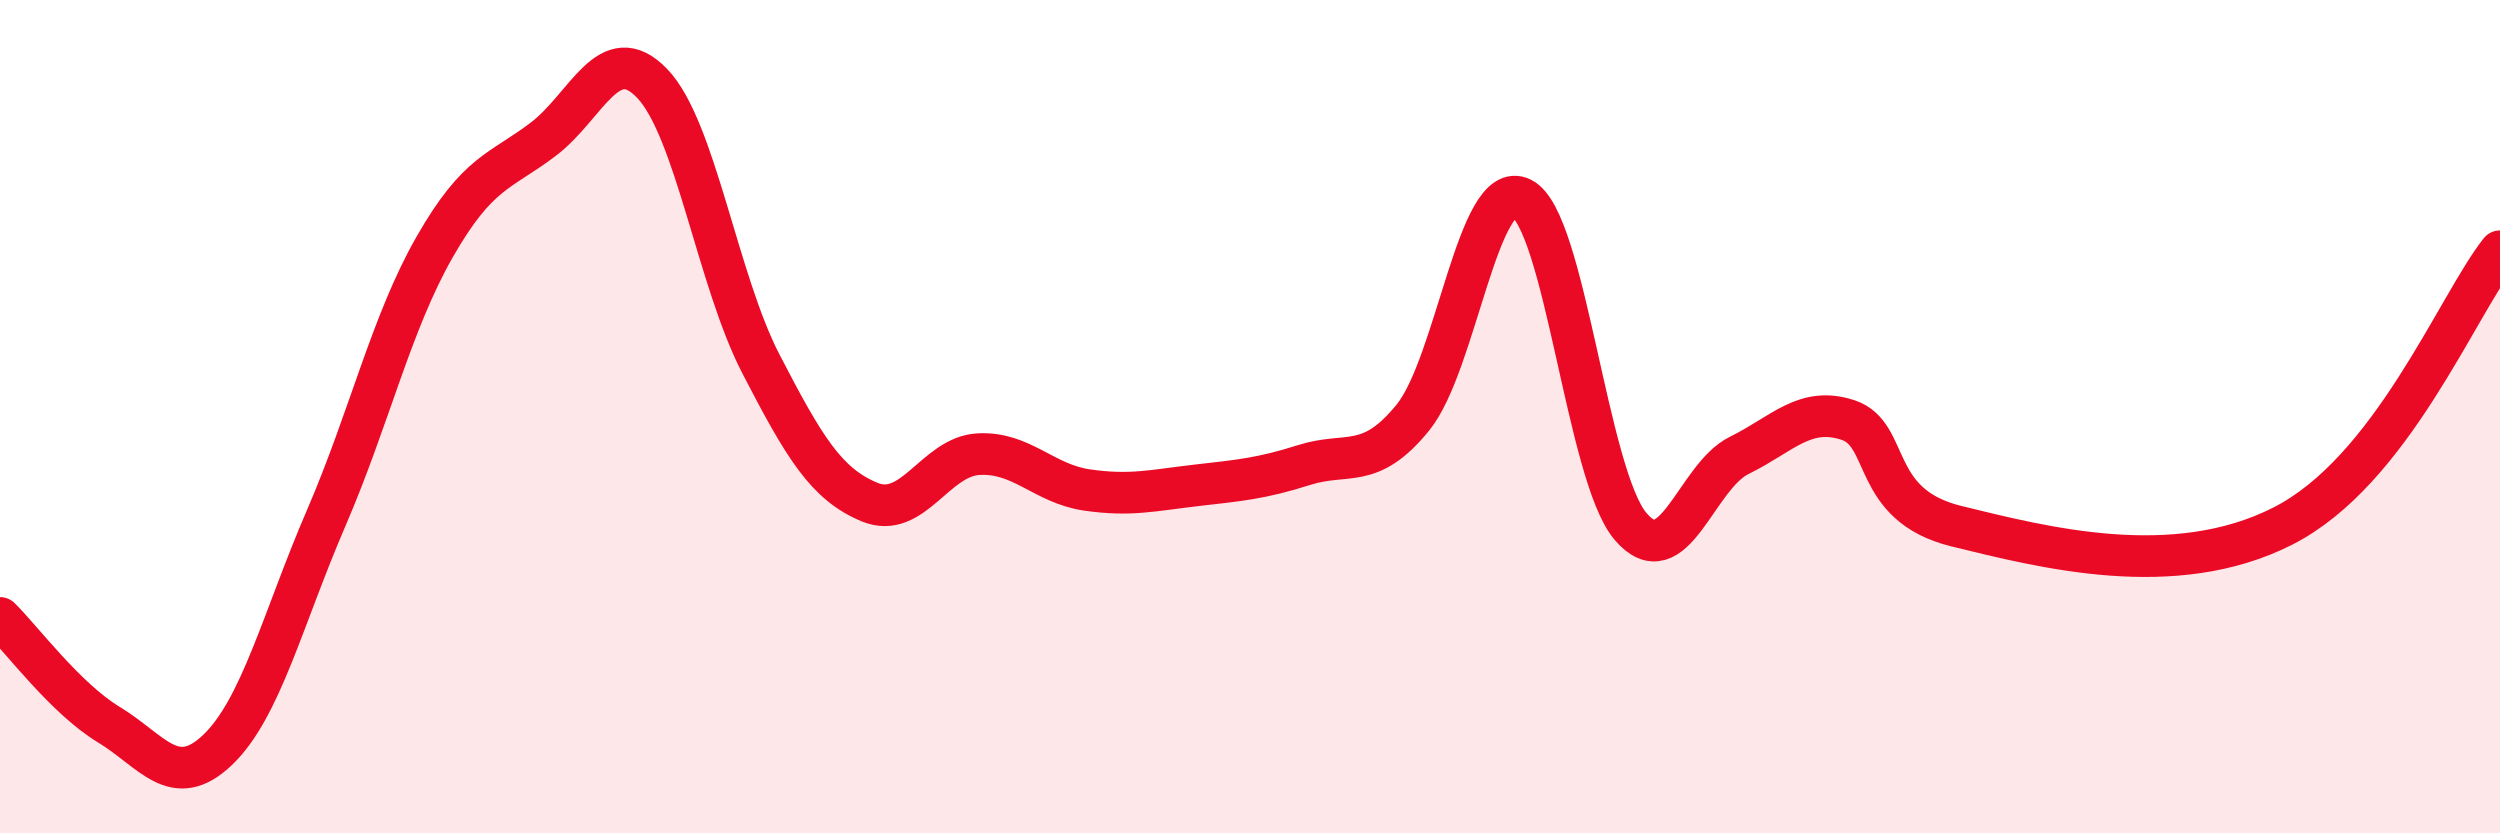
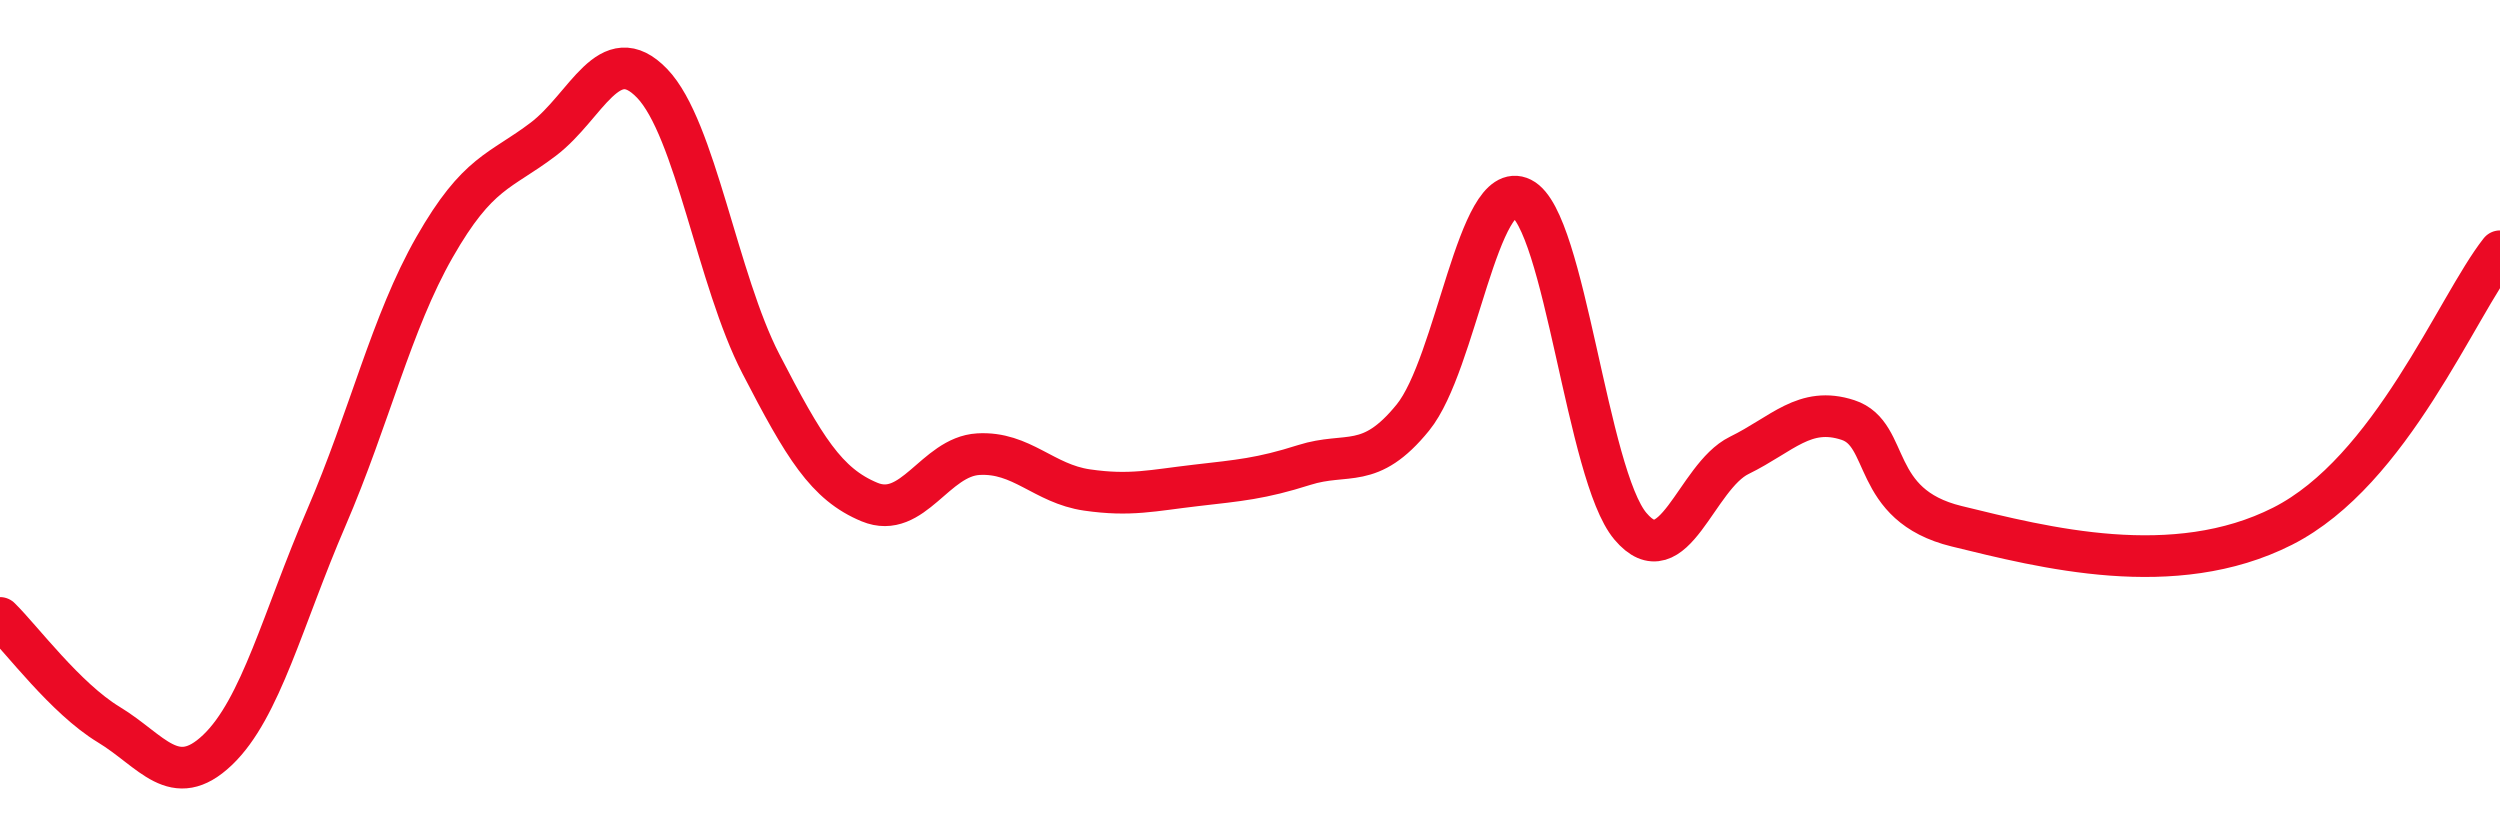
<svg xmlns="http://www.w3.org/2000/svg" width="60" height="20" viewBox="0 0 60 20">
-   <path d="M 0,14.83 C 0.52,15.34 1.57,16.76 2.61,17.39 C 3.65,18.02 4.18,18.99 5.22,18 C 6.26,17.01 6.79,14.84 7.83,12.43 C 8.87,10.02 9.39,7.75 10.43,5.93 C 11.47,4.11 12,4.13 13.04,3.34 C 14.08,2.55 14.61,0.92 15.65,2 C 16.69,3.08 17.22,6.72 18.26,8.73 C 19.3,10.74 19.83,11.62 20.87,12.05 C 21.91,12.48 22.44,10.96 23.48,10.9 C 24.52,10.84 25.05,11.61 26.09,11.76 C 27.13,11.91 27.66,11.77 28.7,11.65 C 29.74,11.53 30.26,11.49 31.3,11.16 C 32.34,10.83 32.87,11.3 33.91,10.02 C 34.95,8.74 35.48,4.24 36.52,4.76 C 37.56,5.28 38.09,11.4 39.13,12.63 C 40.17,13.86 40.7,11.44 41.74,10.93 C 42.78,10.42 43.31,9.74 44.35,10.08 C 45.39,10.42 44.87,12.12 46.96,12.63 C 49.05,13.14 52.17,13.95 54.78,12.63 C 57.39,11.31 58.96,7.35 60,6.03L60 20L0 20Z" fill="#EB0A25" opacity="0.1" stroke-linecap="round" stroke-linejoin="round" />
  <path d="M 0,14.83 C 0.52,15.34 1.57,16.76 2.61,17.39 C 3.65,18.02 4.18,18.99 5.22,18 C 6.26,17.01 6.79,14.84 7.83,12.43 C 8.87,10.02 9.39,7.75 10.43,5.93 C 11.47,4.11 12,4.13 13.04,3.34 C 14.08,2.55 14.61,0.92 15.65,2 C 16.69,3.08 17.22,6.72 18.26,8.73 C 19.3,10.74 19.83,11.62 20.87,12.05 C 21.91,12.48 22.44,10.96 23.48,10.9 C 24.52,10.84 25.05,11.61 26.09,11.76 C 27.13,11.91 27.66,11.77 28.7,11.65 C 29.74,11.53 30.26,11.49 31.3,11.16 C 32.34,10.83 32.87,11.3 33.91,10.02 C 34.95,8.74 35.48,4.24 36.52,4.76 C 37.56,5.28 38.09,11.4 39.13,12.63 C 40.17,13.86 40.7,11.44 41.74,10.93 C 42.78,10.42 43.31,9.74 44.35,10.08 C 45.39,10.42 44.87,12.12 46.96,12.63 C 49.05,13.14 52.17,13.95 54.78,12.63 C 57.39,11.31 58.96,7.35 60,6.03" stroke="#EB0A25" stroke-width="1" fill="none" stroke-linecap="round" stroke-linejoin="round" />
</svg>